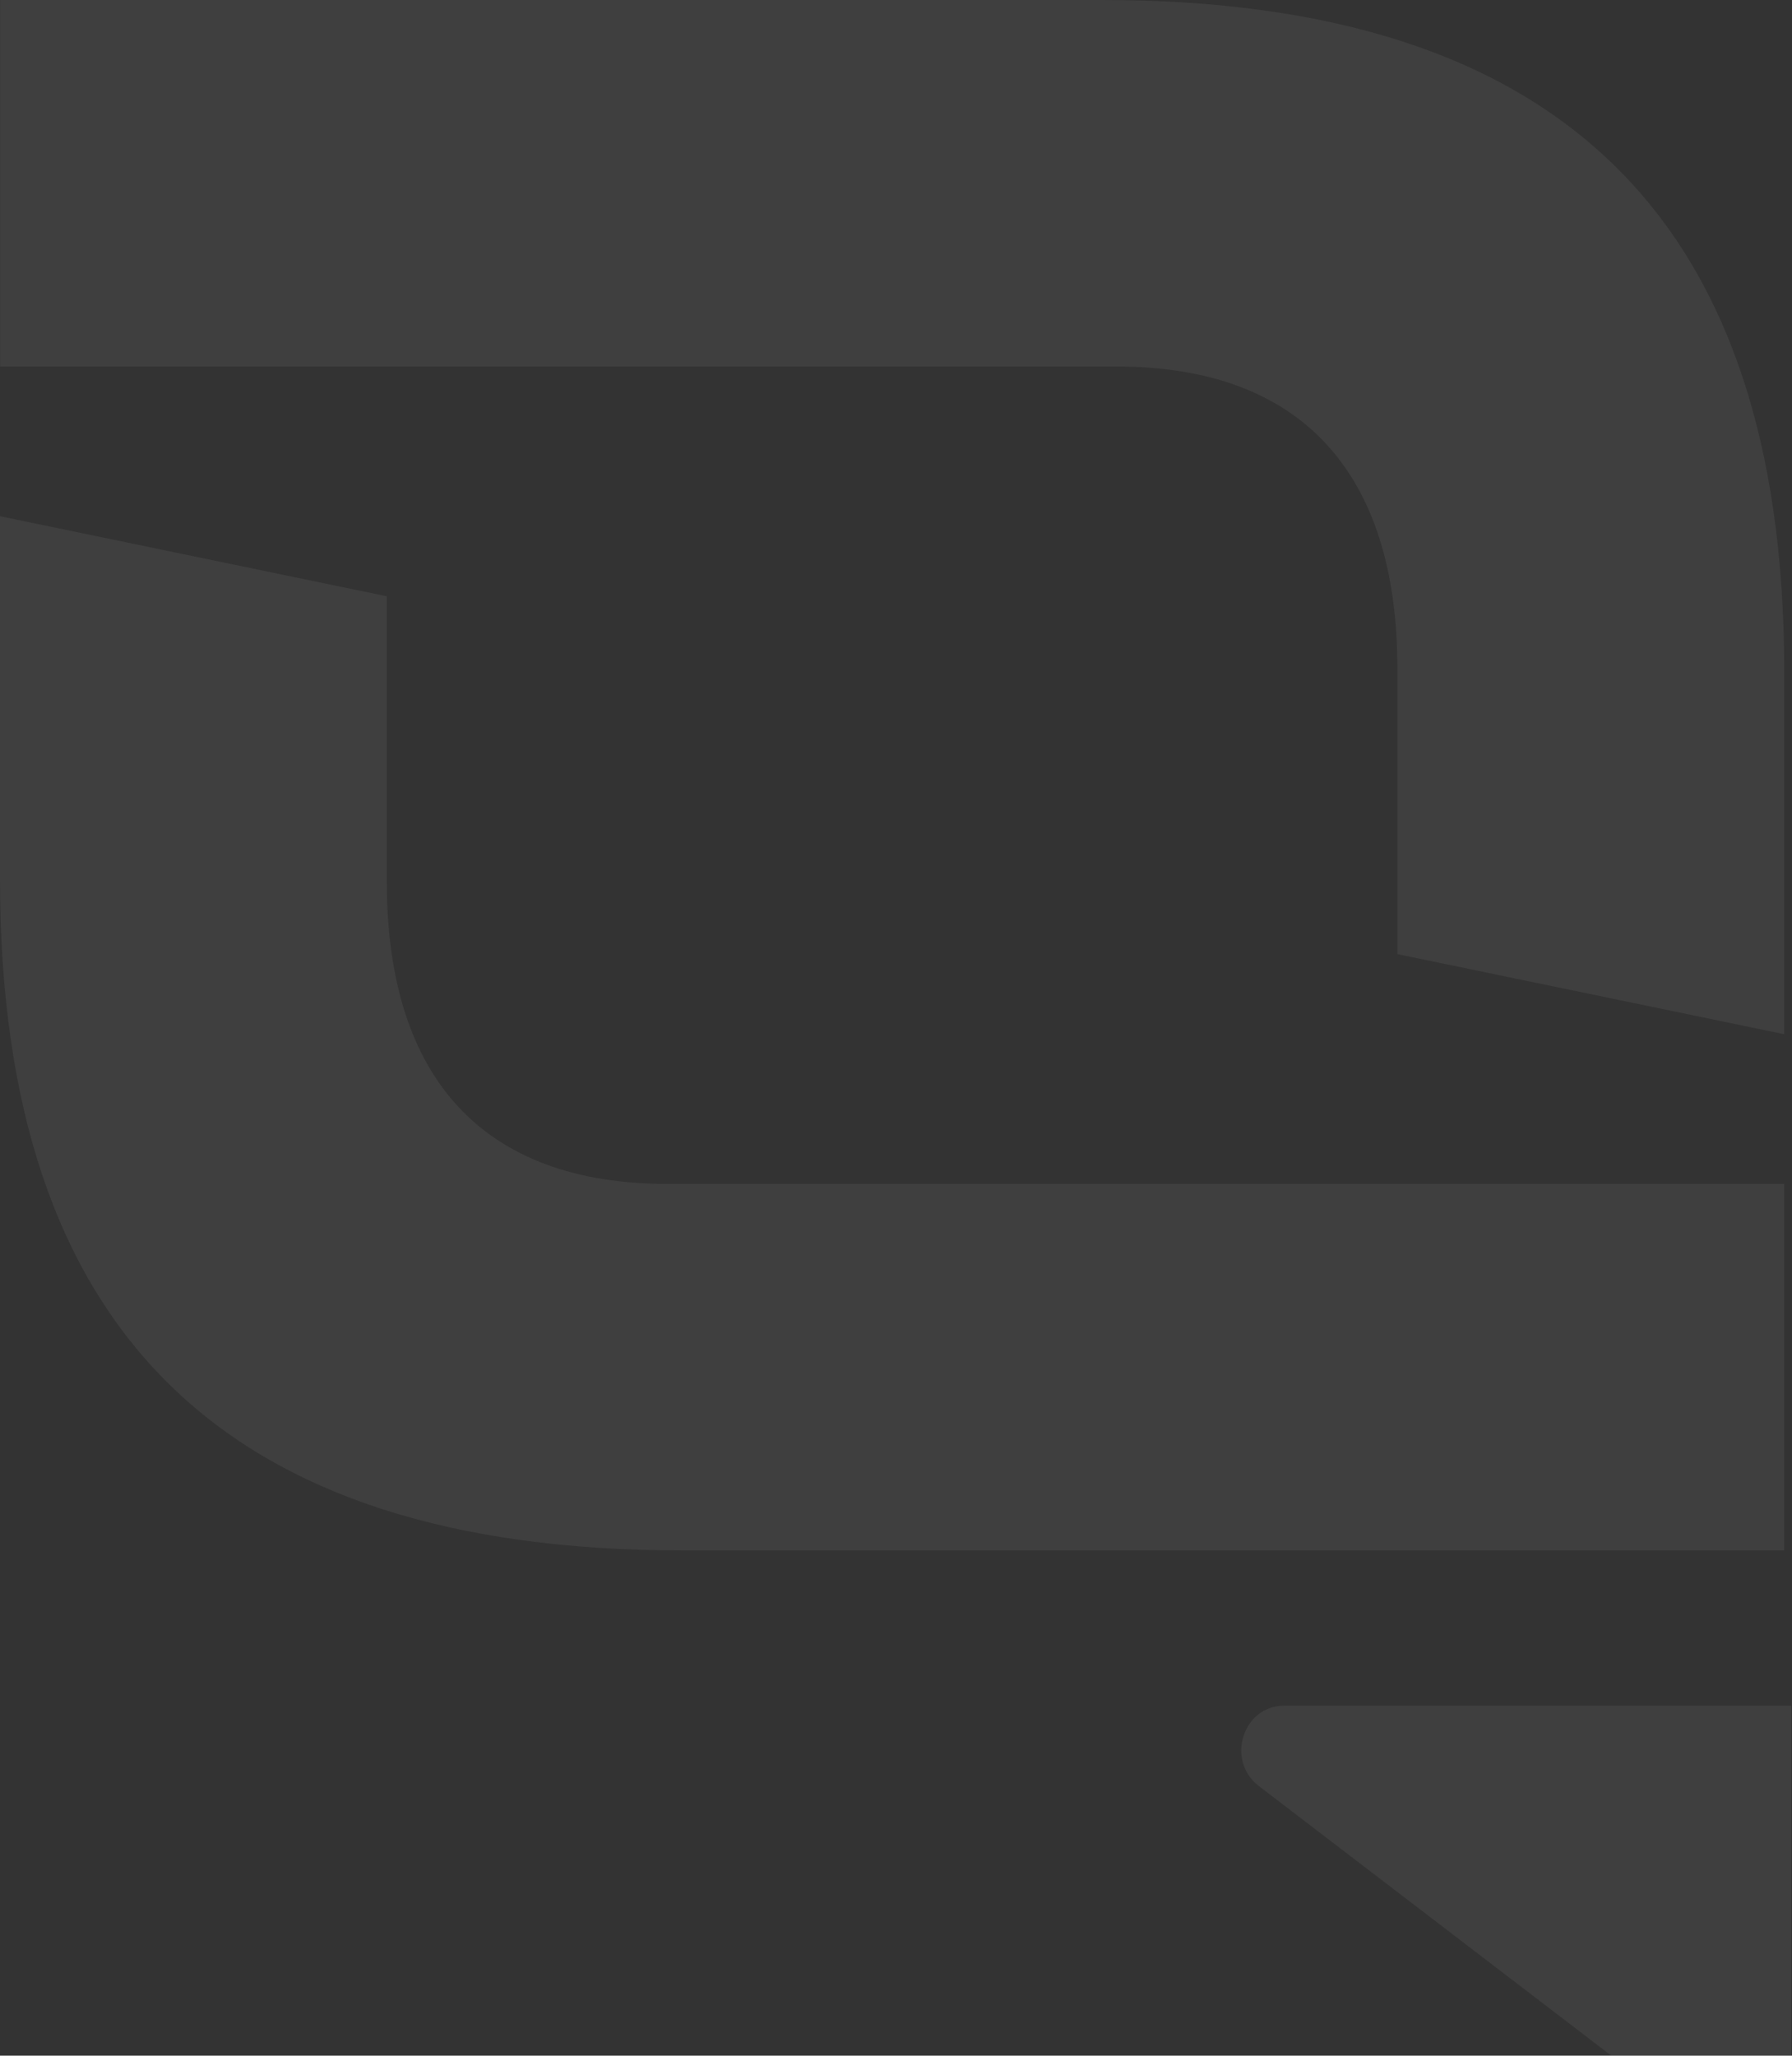
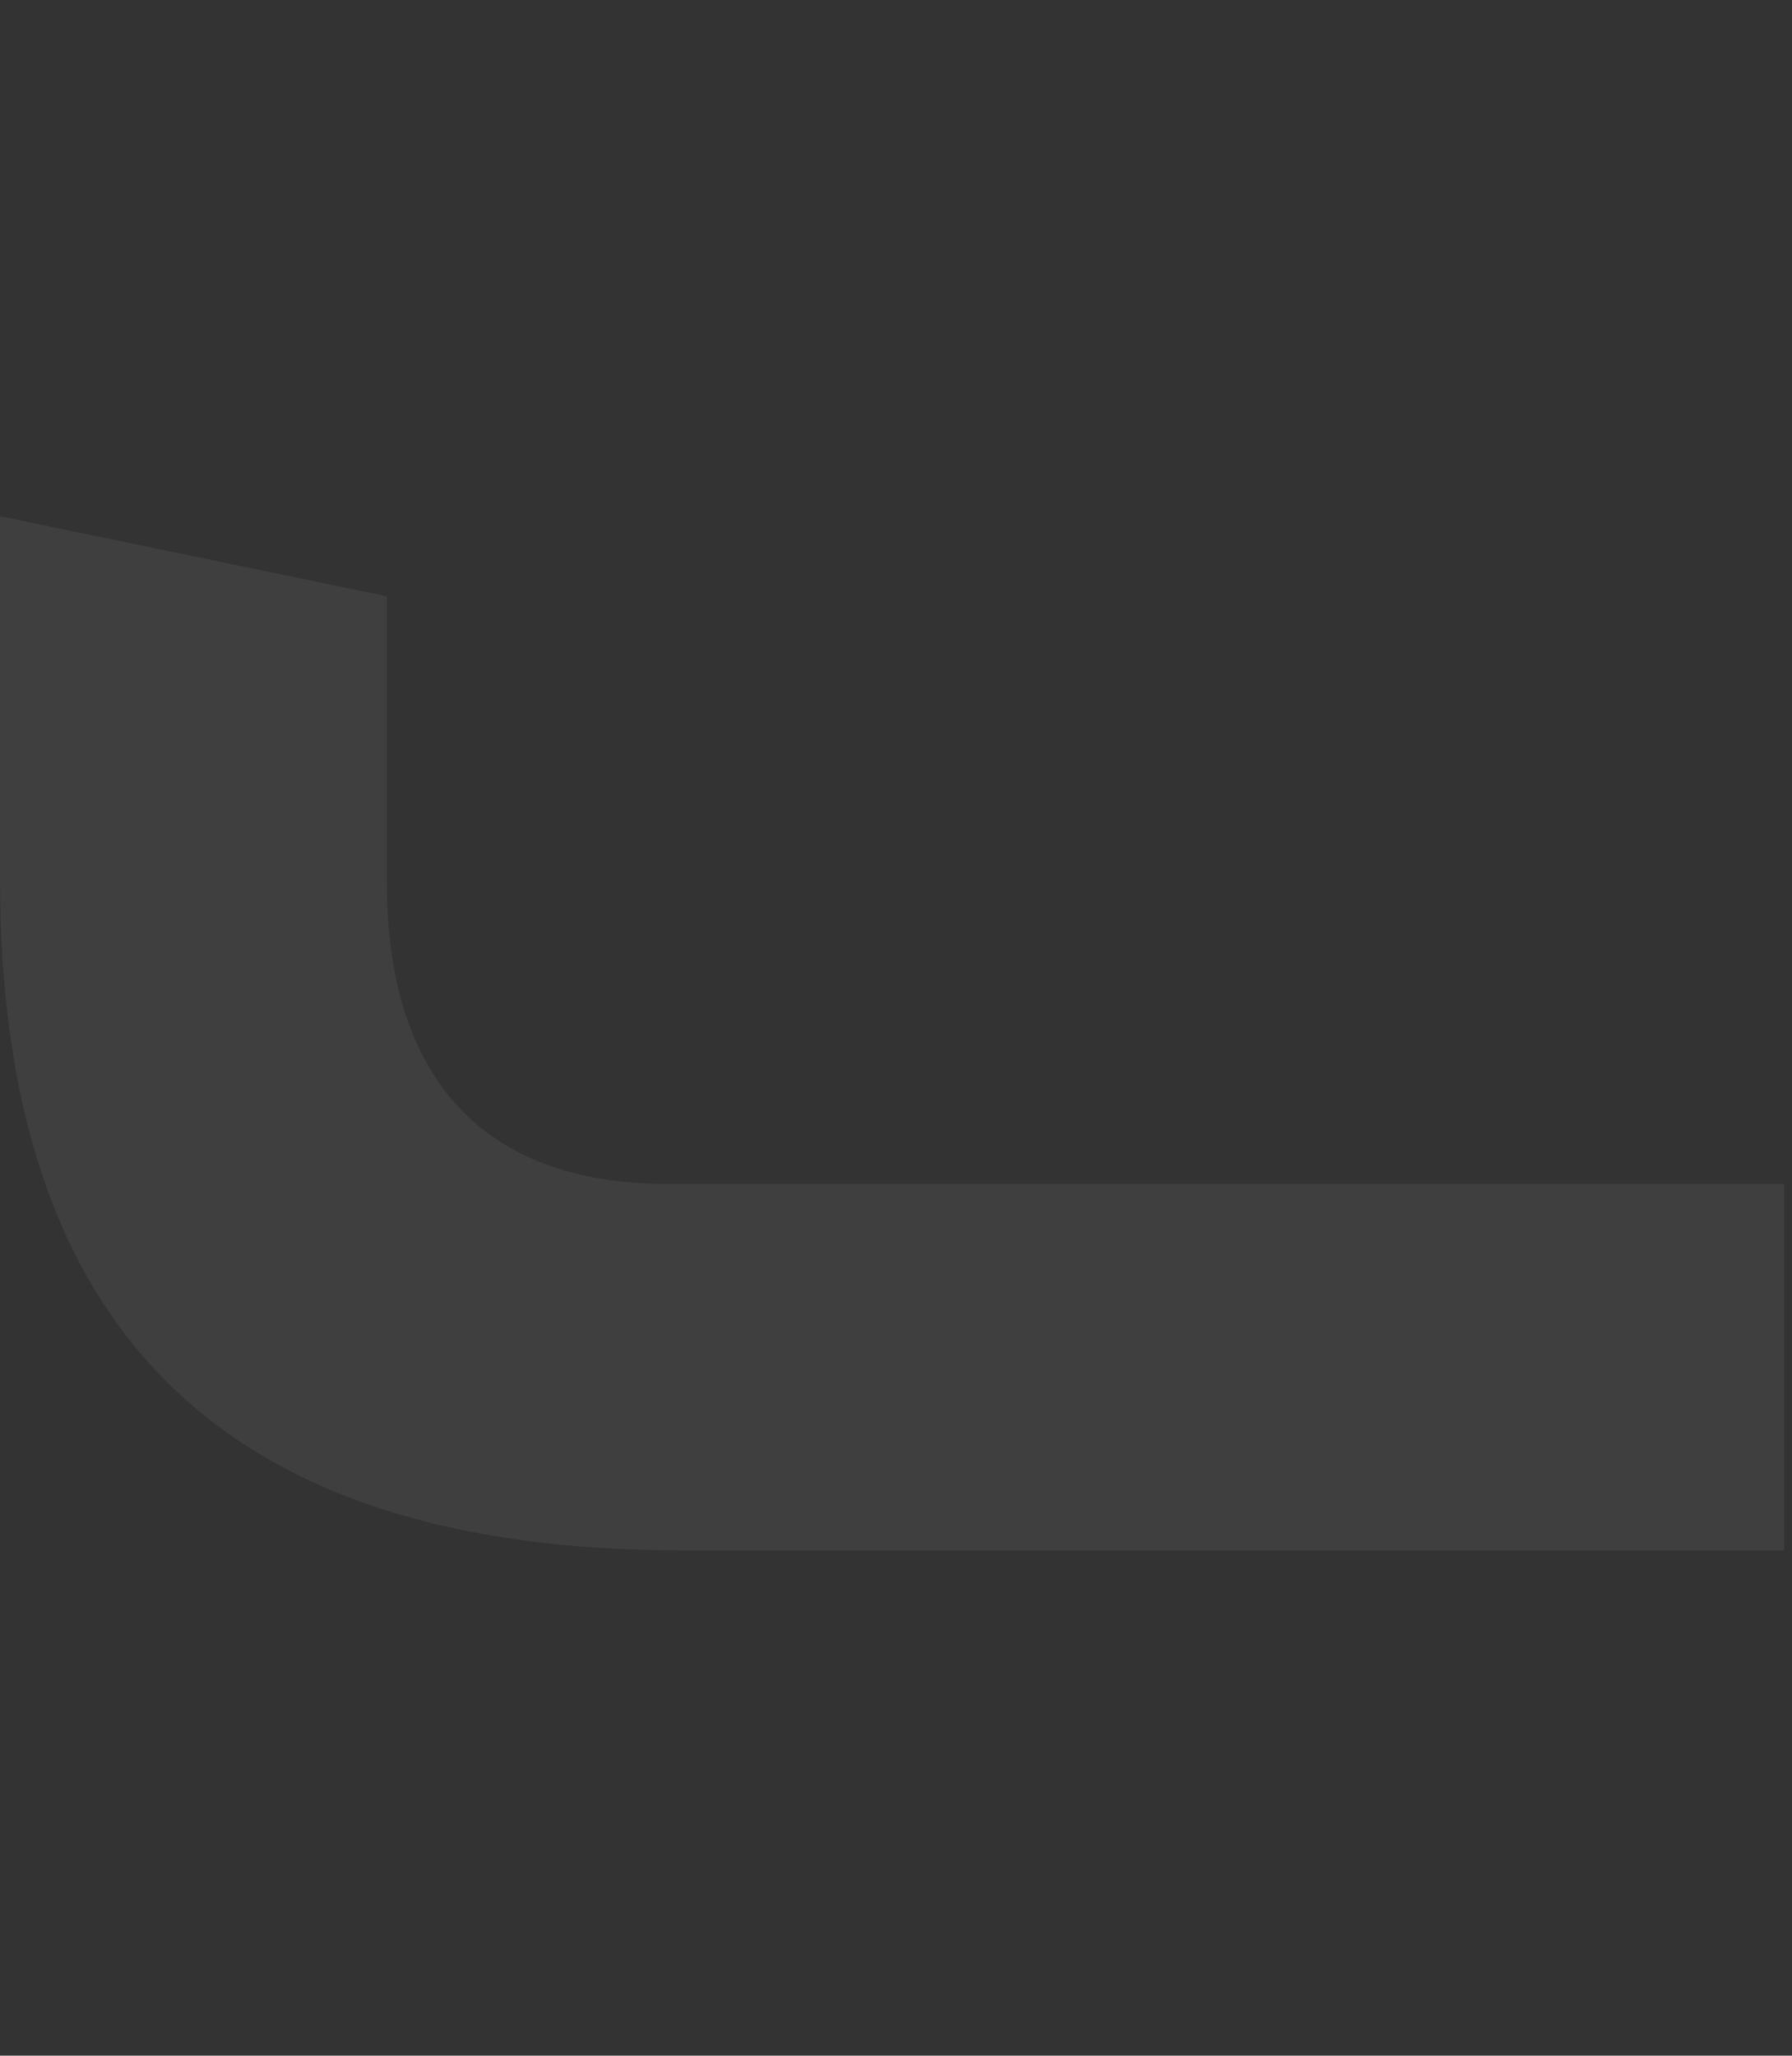
<svg xmlns="http://www.w3.org/2000/svg" width="873" height="1001" viewBox="0 0 873 1001" fill="none">
  <rect x="0" y="0" width="873" height="1001" fill="#333333" stroke="none" />
  <g opacity="0.06">
-     <path d="M680.758 325.444V464.593L869.215 503.589V326.938C869.215 106.47 759.895 0 536.9 0H0.035V178.484H544.094C633.292 178.484 680.758 229.463 680.758 325.472V325.444Z" fill="white" />
    <path d="M869.179 576.508H325.121C235.923 576.508 188.457 525.529 188.457 429.52V290.37L0 251.375V428.025C0 648.493 109.32 754.963 332.315 754.963H869.179V576.48V576.508Z" fill="white" />
-     <path d="M625.501 830.589C605.433 830.589 597.049 857.292 613.222 869.67L839.625 1042.77C853.337 1053.26 872.648 1043.05 872.648 1025.31V830.589H625.501Z" fill="white" />
  </g>
</svg>